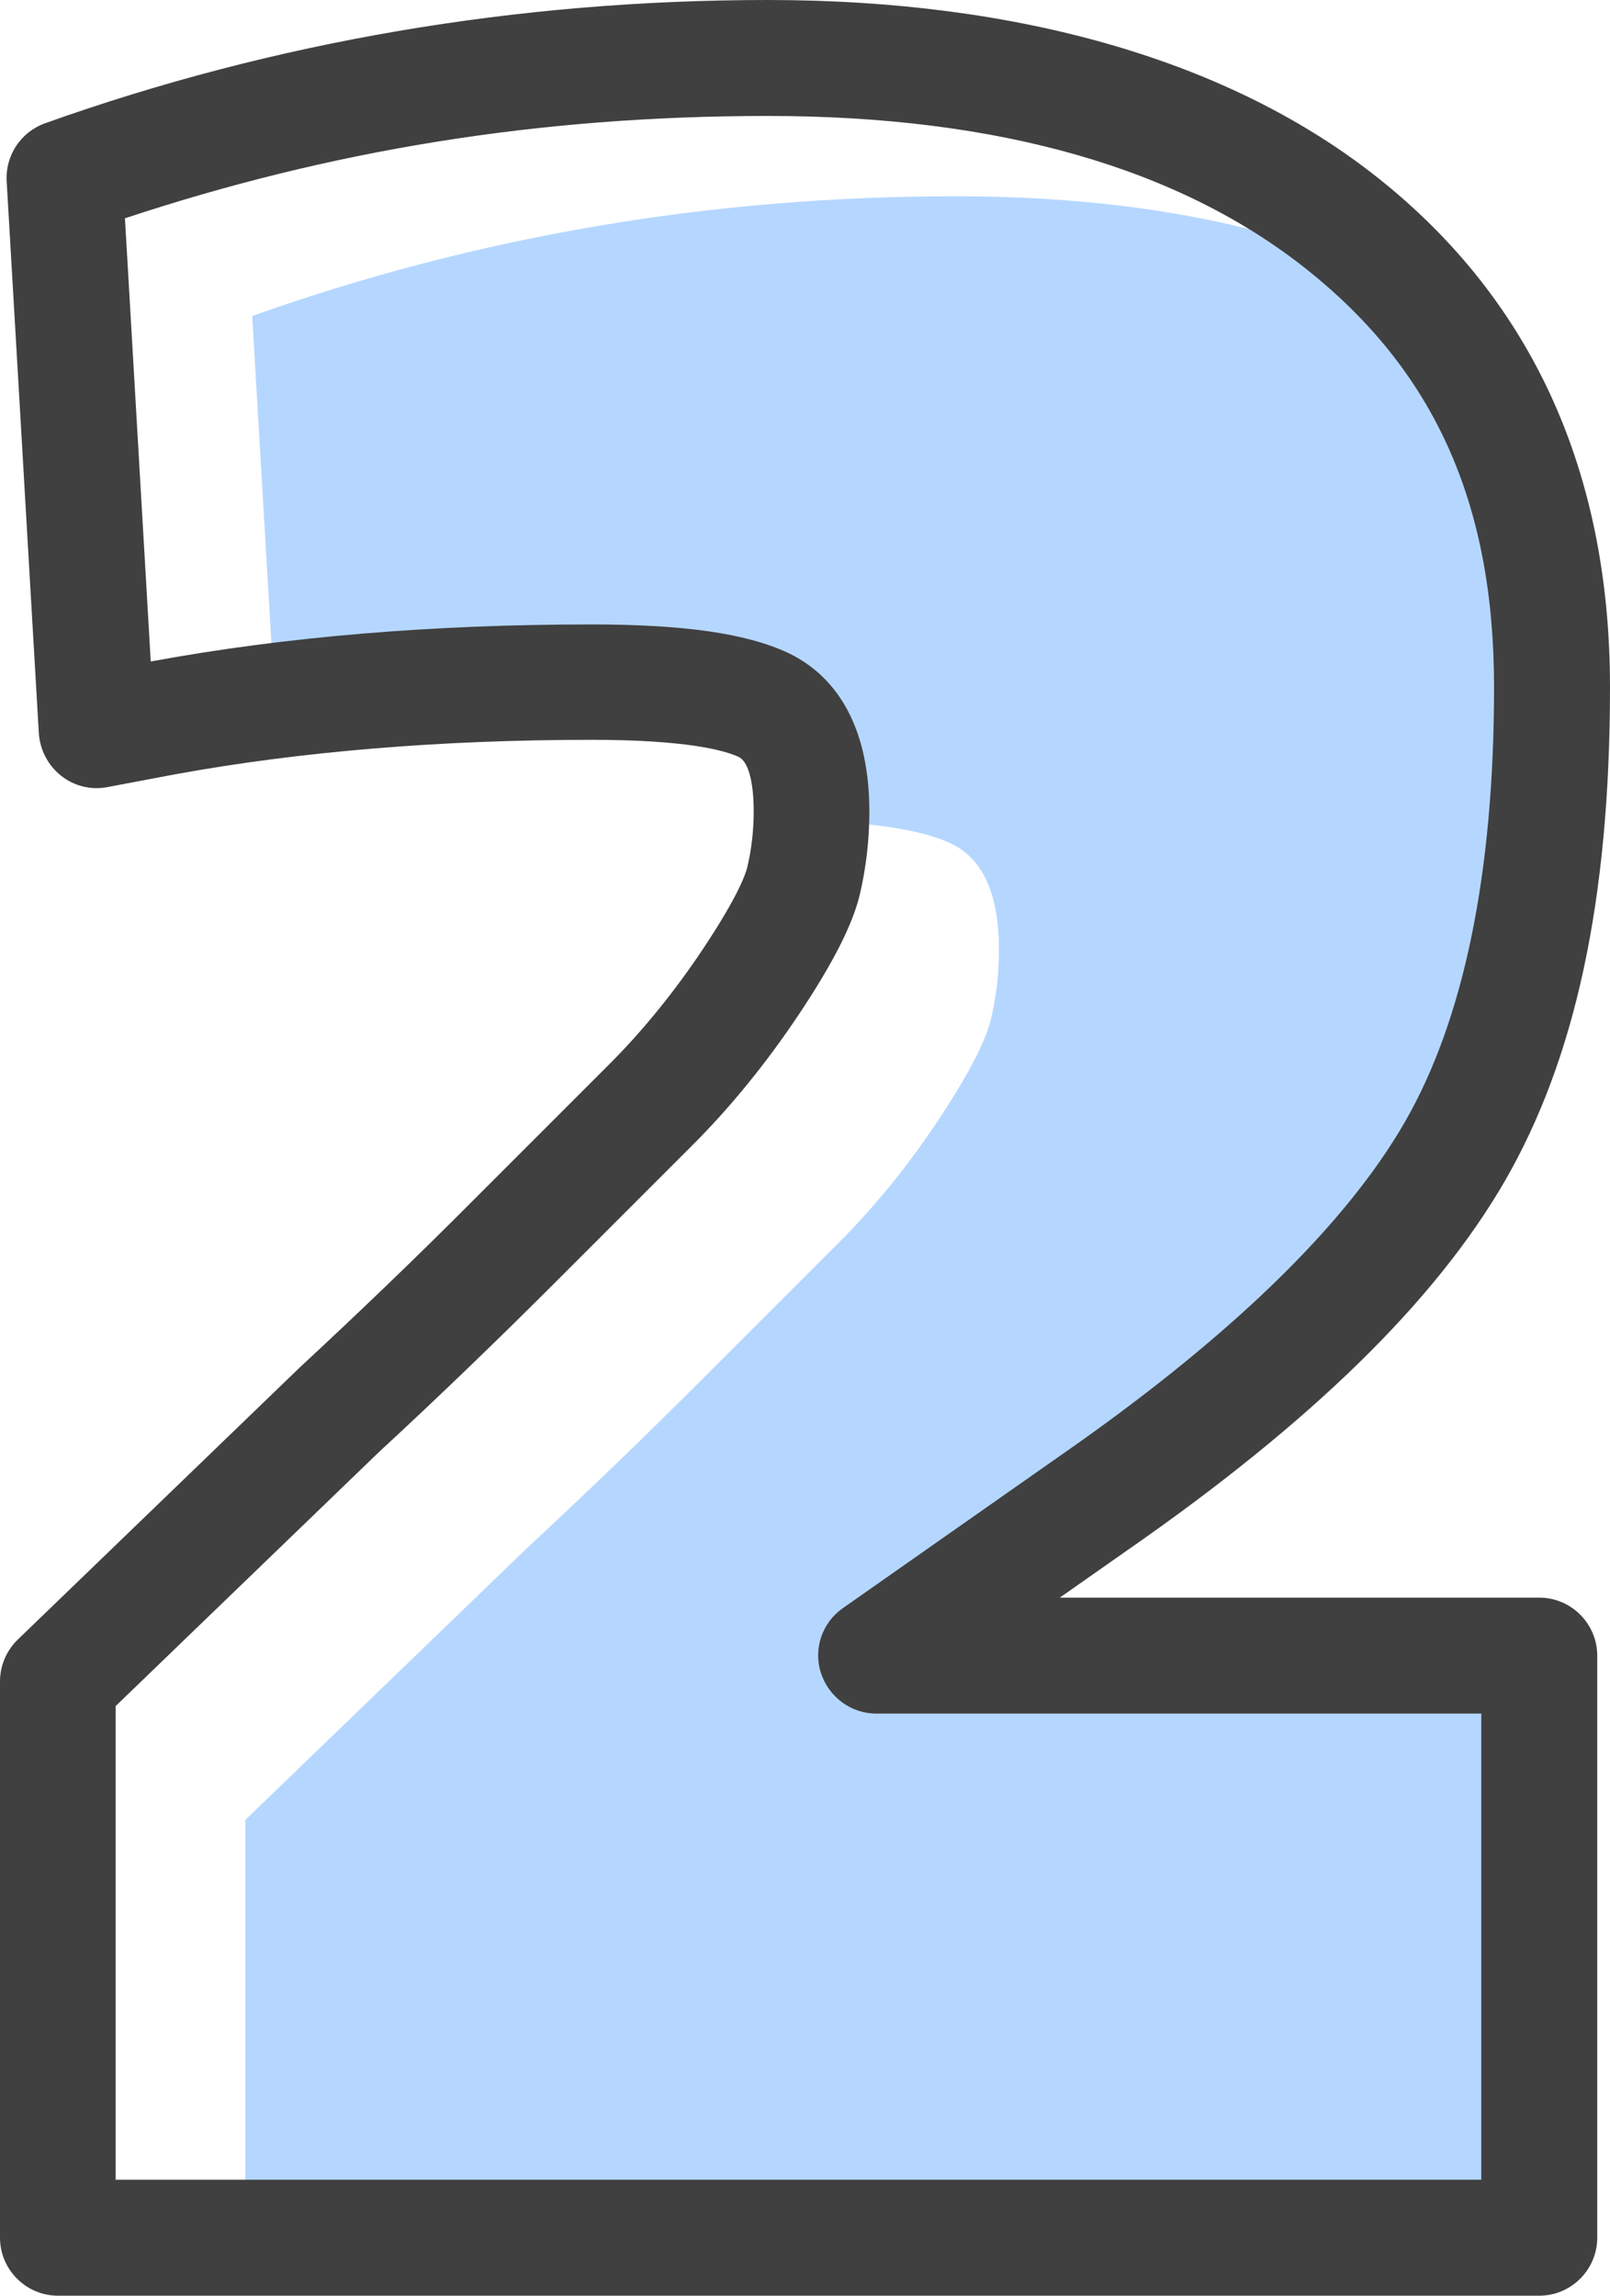
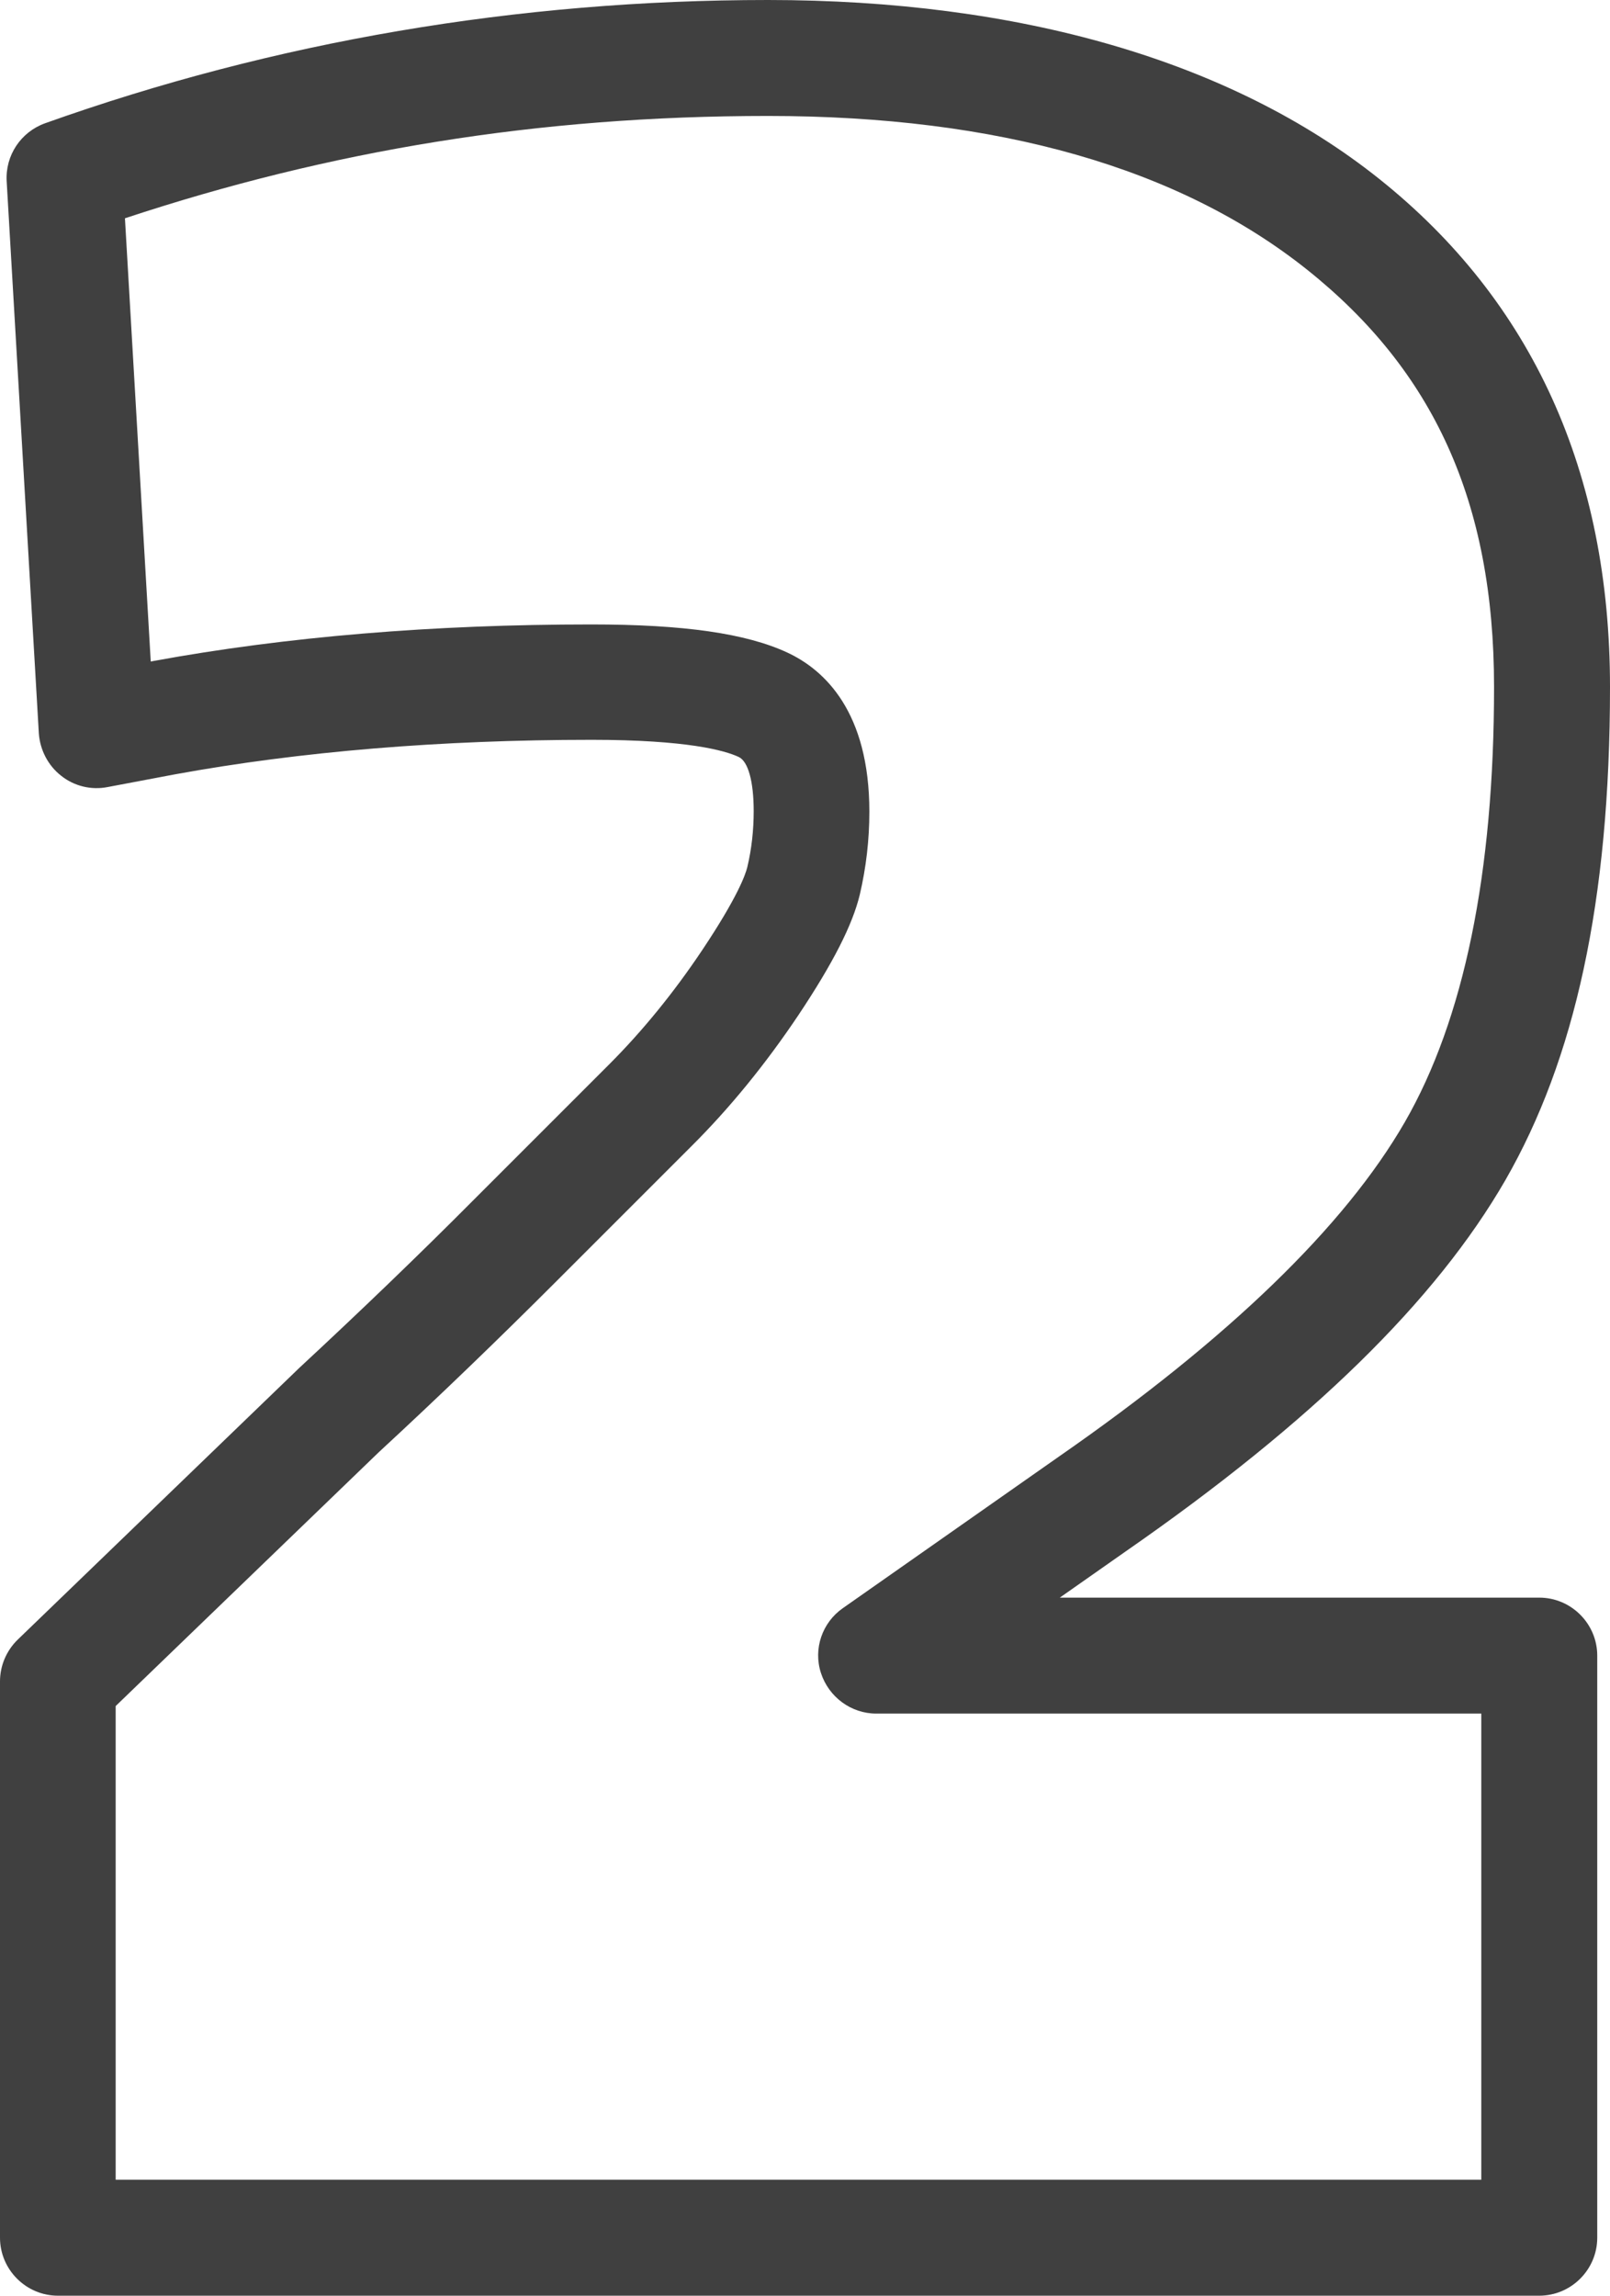
<svg xmlns="http://www.w3.org/2000/svg" id="Layer_2" width="55.54" height="79.19" viewBox="0 0 55.54 79.19">
  <defs>
    <style>.cls-1{fill:#b5d7ff;}.cls-2{fill:#404040;}</style>
  </defs>
  <g id="Layer_1-2">
-     <path class="cls-1" d="m53.1,77.19v-20.08h-22.87l7.47-5.24c6.1-4.24,10.26-8.29,12.49-12.16,2.23-3.87,3.35-9.2,3.35-16.01,0-5.64-1.67-10.24-4.96-13.83-4.23-2.06-9.43-3.1-15.62-3.1-8.44,0-16.53,1.38-24.26,4.13l.78,13.29c3.41-.43,7.06-.65,10.94-.65,2.83,0,4.8.26,5.91.78,1.12.52,1.67,1.75,1.67,3.68,0,.11-.02.21-.02.32,2.24.06,3.85.32,4.81.77,1.12.52,1.67,1.75,1.67,3.68,0,.82-.09,1.62-.28,2.4-.19.78-.8,1.95-1.84,3.51-1.04,1.56-2.19,2.98-3.46,4.24l-4.69,4.69c-1.94,1.94-3.94,3.87-6.02,5.8l-9.71,9.37v14.42h44.63Z" />
    <path class="cls-2" d="m53.1,79.19H2c-1.1,0-2-.9-2-2v-19.19c0-.54.22-1.06.61-1.44l9.71-9.37c2.09-1.94,4.1-3.87,6-5.78l4.69-4.69c1.16-1.16,2.24-2.49,3.21-3.94,1.23-1.84,1.5-2.62,1.56-2.87.15-.63.22-1.28.22-1.93,0-1.02-.19-1.72-.52-1.87-.47-.22-1.77-.59-5.07-.59-5.2,0-10.04.4-14.37,1.19l-2.33.44c-.56.11-1.15-.03-1.6-.39-.45-.35-.73-.89-.77-1.46L.23,6.25c-.05-.89.49-1.7,1.33-2C9.47,1.43,17.86,0,26.49,0s15.97,2.08,21.1,6.18c5.27,4.21,7.95,10.11,7.95,17.52s-1.22,12.85-3.61,17.01c-2.4,4.16-6.68,8.35-13.09,12.8l-2.28,1.6h16.54c1.1,0,2,.9,2,2v20.08c0,1.1-.9,2-2,2Zm-49.1-4h47.1v-16.08h-20.87c-.87,0-1.64-.57-1.91-1.4s.04-1.74.76-2.24l7.47-5.24c5.83-4.05,9.84-7.93,11.91-11.52,2.04-3.54,3.08-8.59,3.08-15.01s-2.11-10.93-6.44-14.39c-4.41-3.52-10.67-5.31-18.61-5.31s-15.11,1.19-22.18,3.53l.89,15.29.1-.02c4.58-.84,9.65-1.26,15.1-1.26,3.19,0,5.34.31,6.76.97,1.29.6,2.83,2.05,2.83,5.49,0,.96-.11,1.92-.33,2.86-.25,1.04-.92,2.36-2.12,4.16-1.12,1.67-2.36,3.2-3.71,4.54l-4.69,4.69c-1.94,1.94-3.98,3.91-6.08,5.85l-9.07,8.75v16.34Z" />
  </g>
</svg>